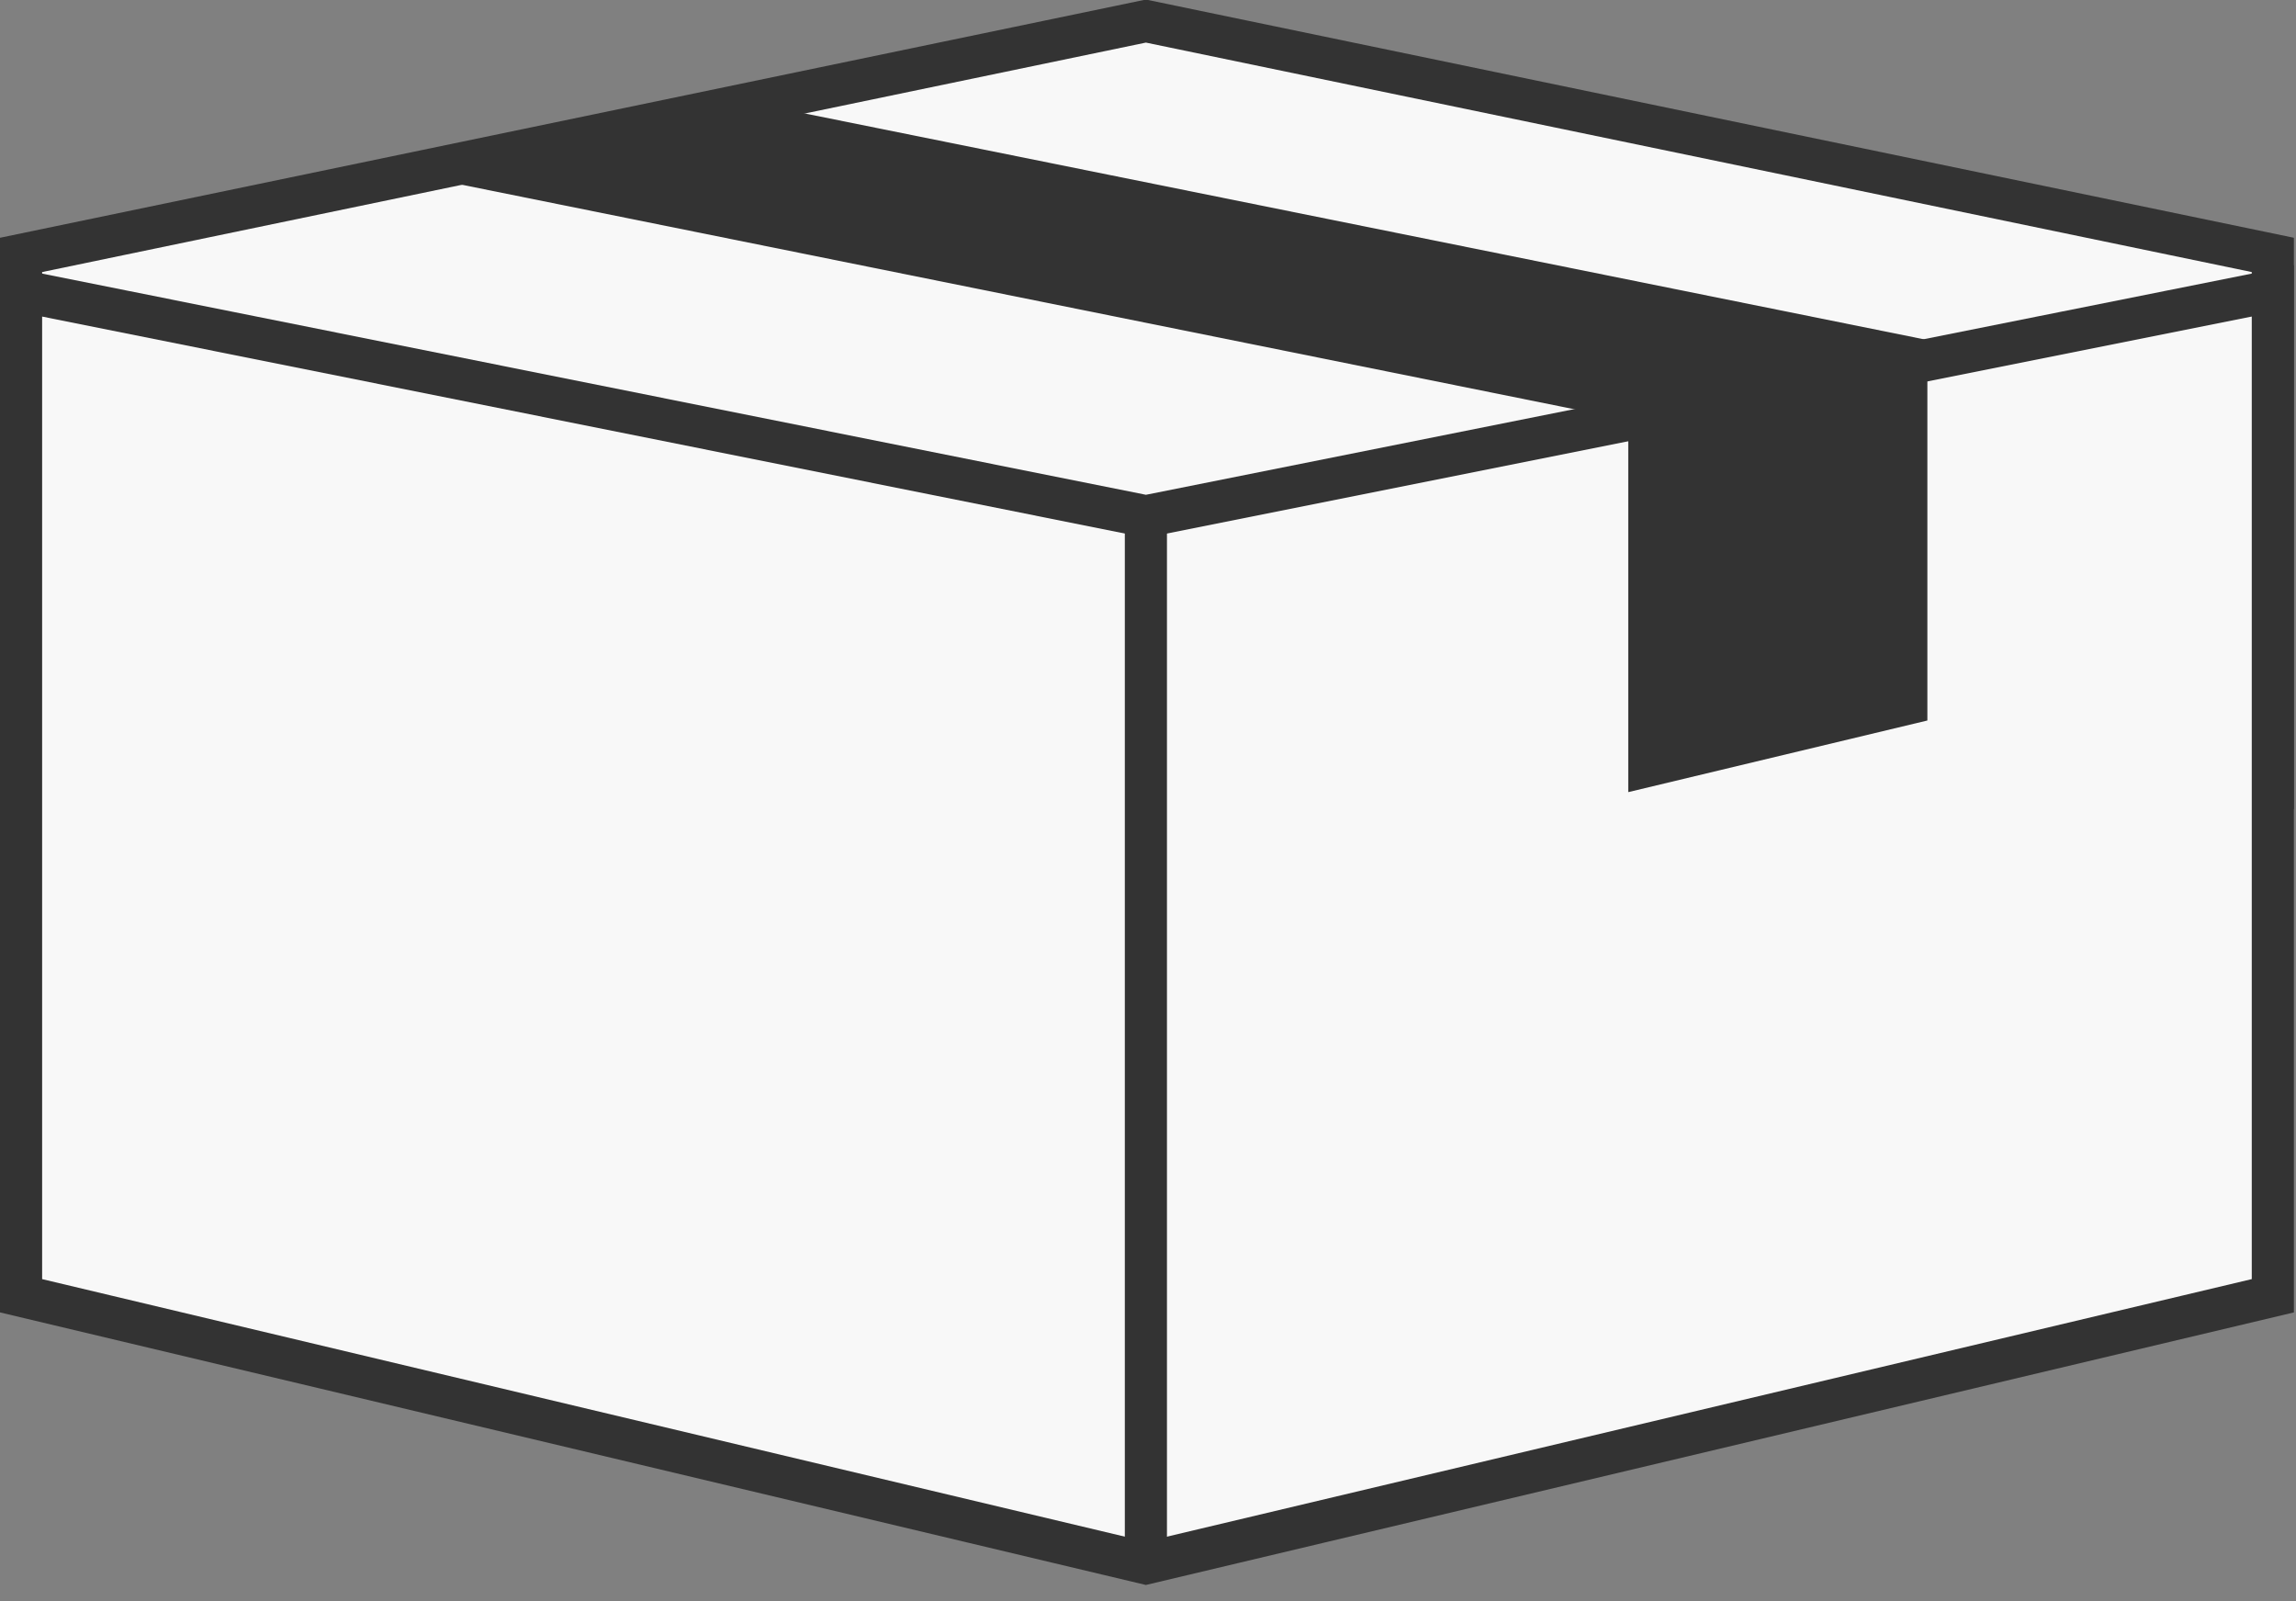
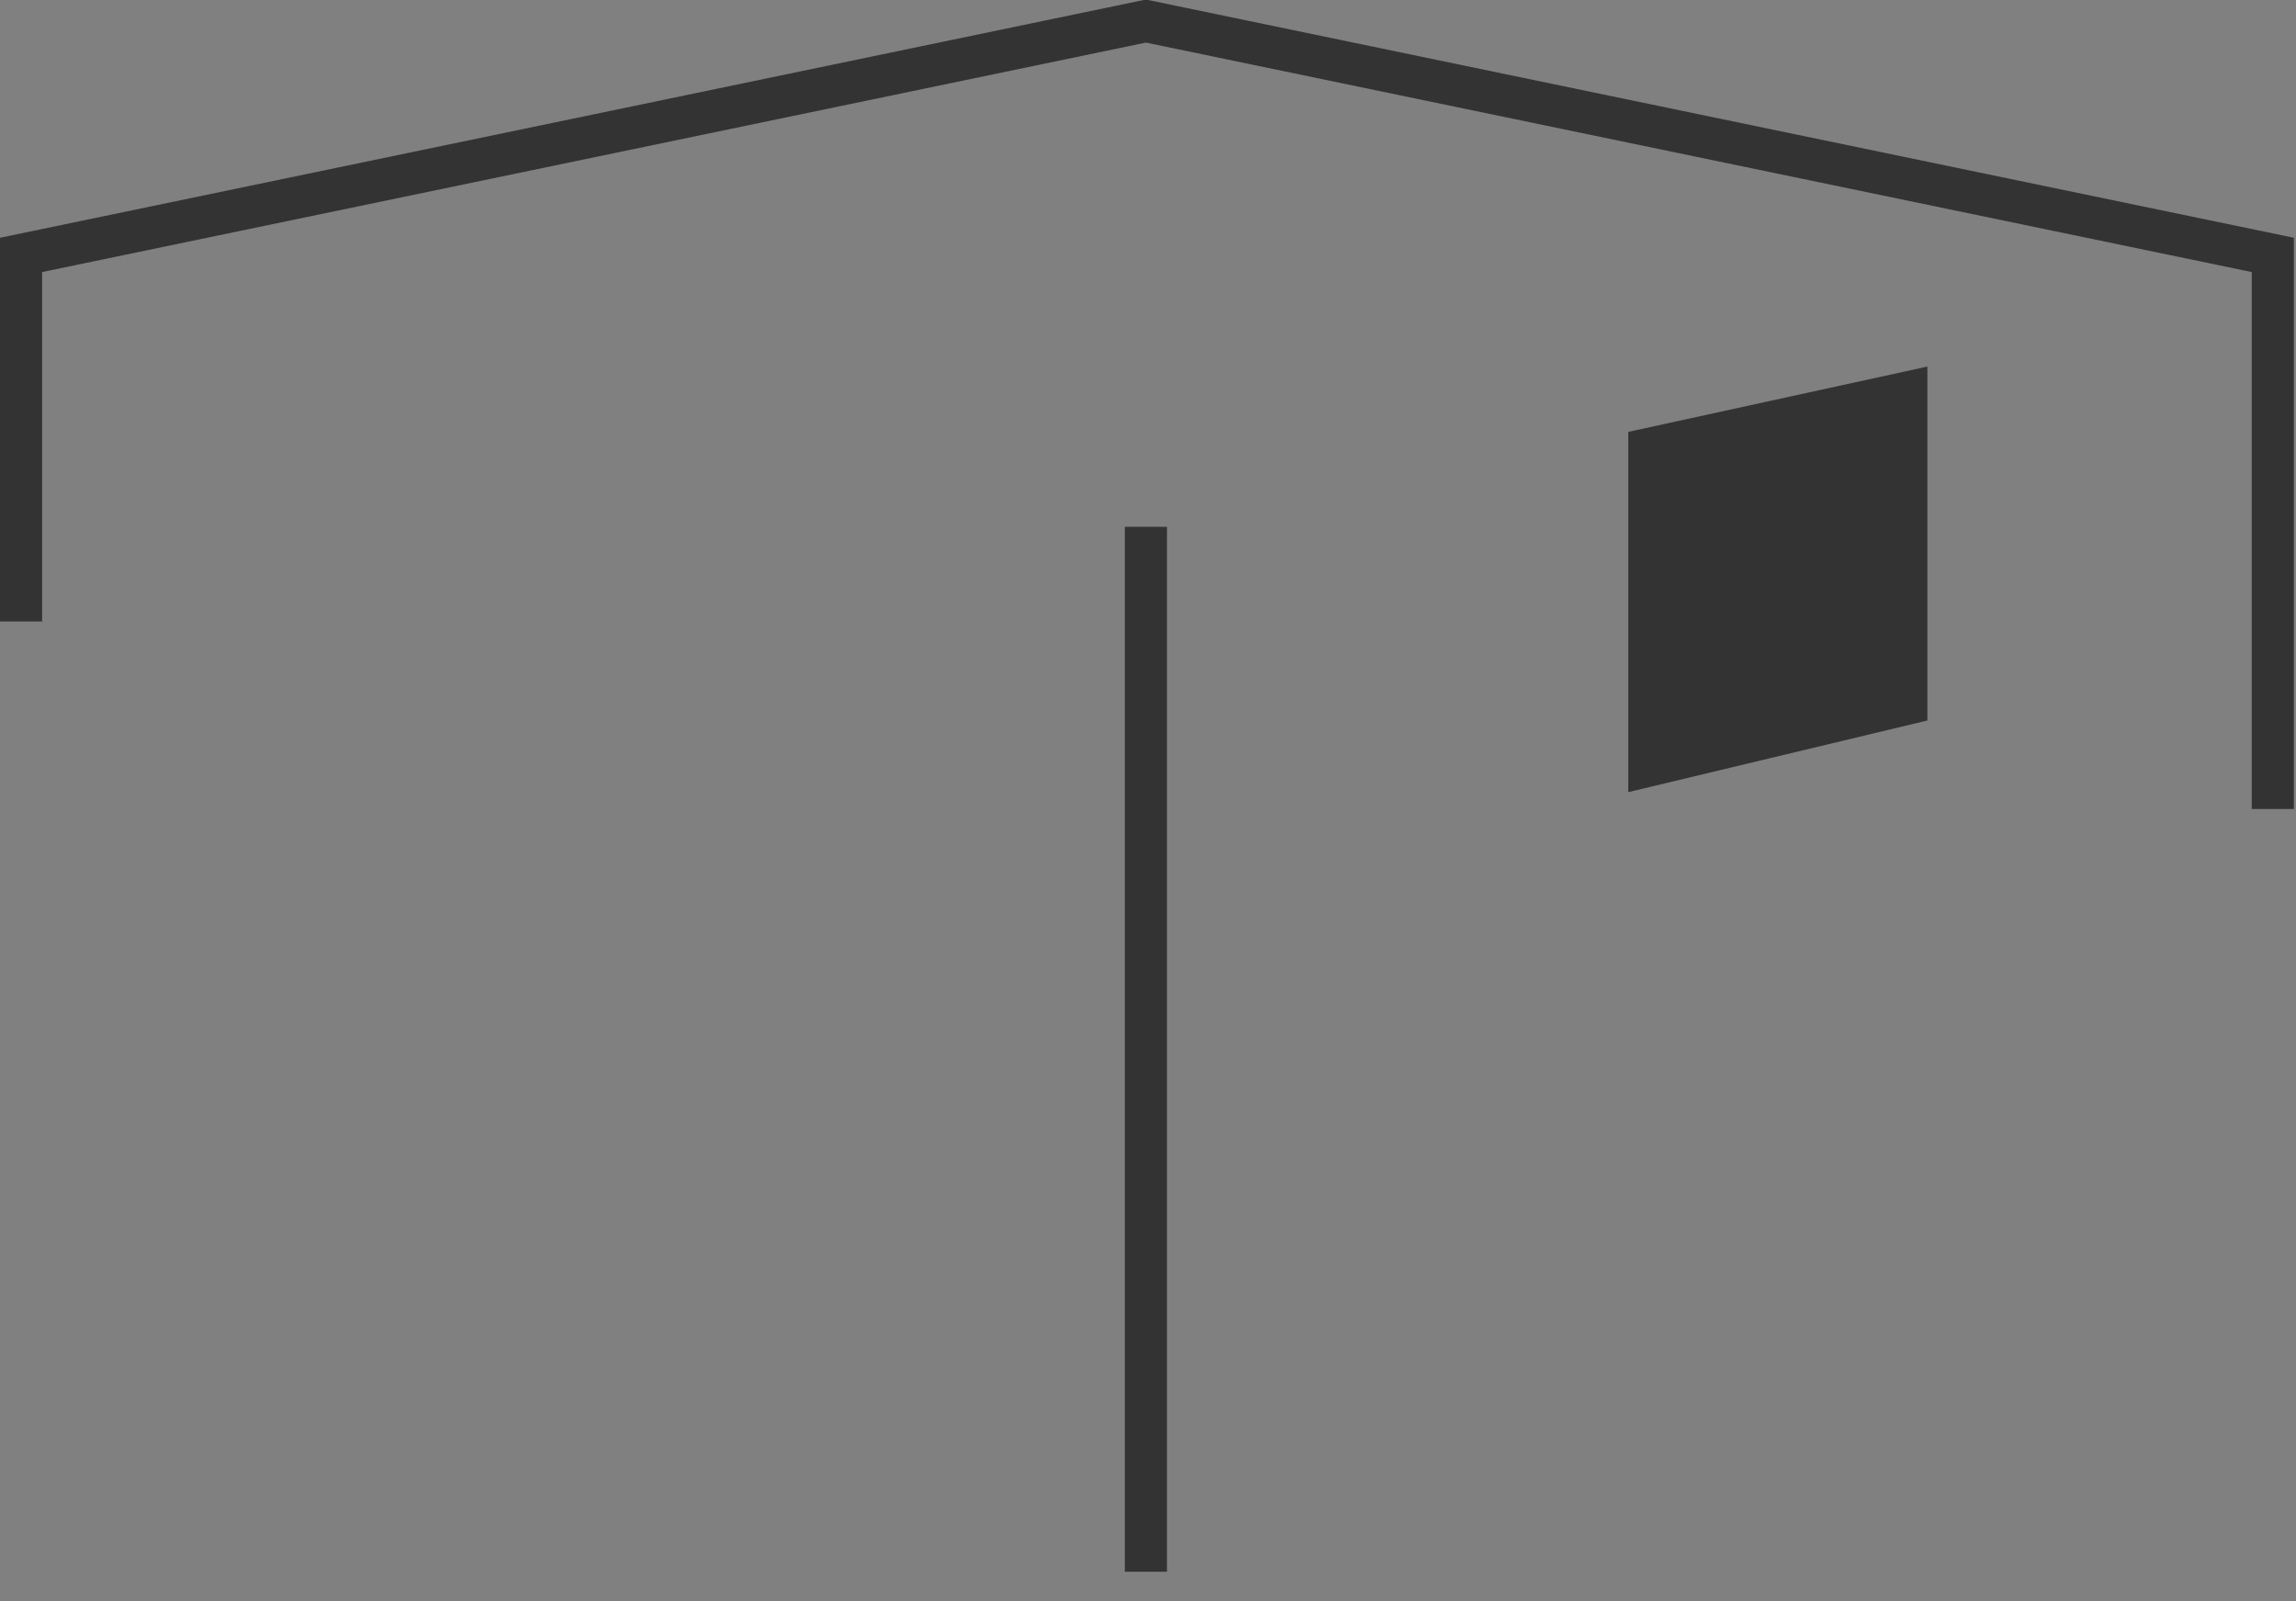
<svg xmlns="http://www.w3.org/2000/svg" version="1.1" id="Layer_1" x="0px" y="0px" viewBox="0 0 109 76" style="enable-background:new 0 0 109 76;" xml:space="preserve">
  <rect x="0" y="0" width="109" height="76" fill="#808080" stroke="none" />
  <style type="text/css">
	.st0{fill-rule:evenodd;clip-rule:evenodd;fill:#F8F8F8;}
	.st1{fill:none;stroke:#333333;stroke-width:2;}
	.st2{fill-rule:evenodd;clip-rule:evenodd;fill:#333333;}
</style>
  <g>
    <g transform="translate(-967, -1702)">
      <g id="Trade-in-Program" transform="translate(-1, 1316)">
        <g id="Group-12" transform="translate(969, 387)">
-           <polyline id="Fill-1" class="st0" points="0,28.5 0,11.1 53.4,0 106.9,11.1 106.9,37.4     " />
          <polyline id="Stroke-2" class="st1" points="0,28.5 0,11.1 53.4,0 106.9,11.1 106.9,37.4     " />
-           <polygon id="Fill-4" class="st0" points="53.4,23.6 0,12.8 0,60.5 53.4,73.2 106.9,60.5 106.9,12.8     " />
          <g id="Group-9" transform="translate(0, 12.206)">
-             <polygon id="Stroke-5" class="st1" points="53.4,11.3 0,0.6 0,48.3 53.4,61 106.9,48.3 106.9,0.6      " />
            <path id="Stroke-7" class="st1" d="M53.4,11.8v49.6" />
          </g>
          <polygon id="Fill-10" class="st2" points="76.3,36.6 90.5,33.2 90.5,16.4 76.3,19.5     " />
-           <polygon id="Fill-11" class="st2" points="75.1,18.7 18.6,7.3 34.8,3.9 91.3,15.3     " />
        </g>
      </g>
    </g>
  </g>
</svg>